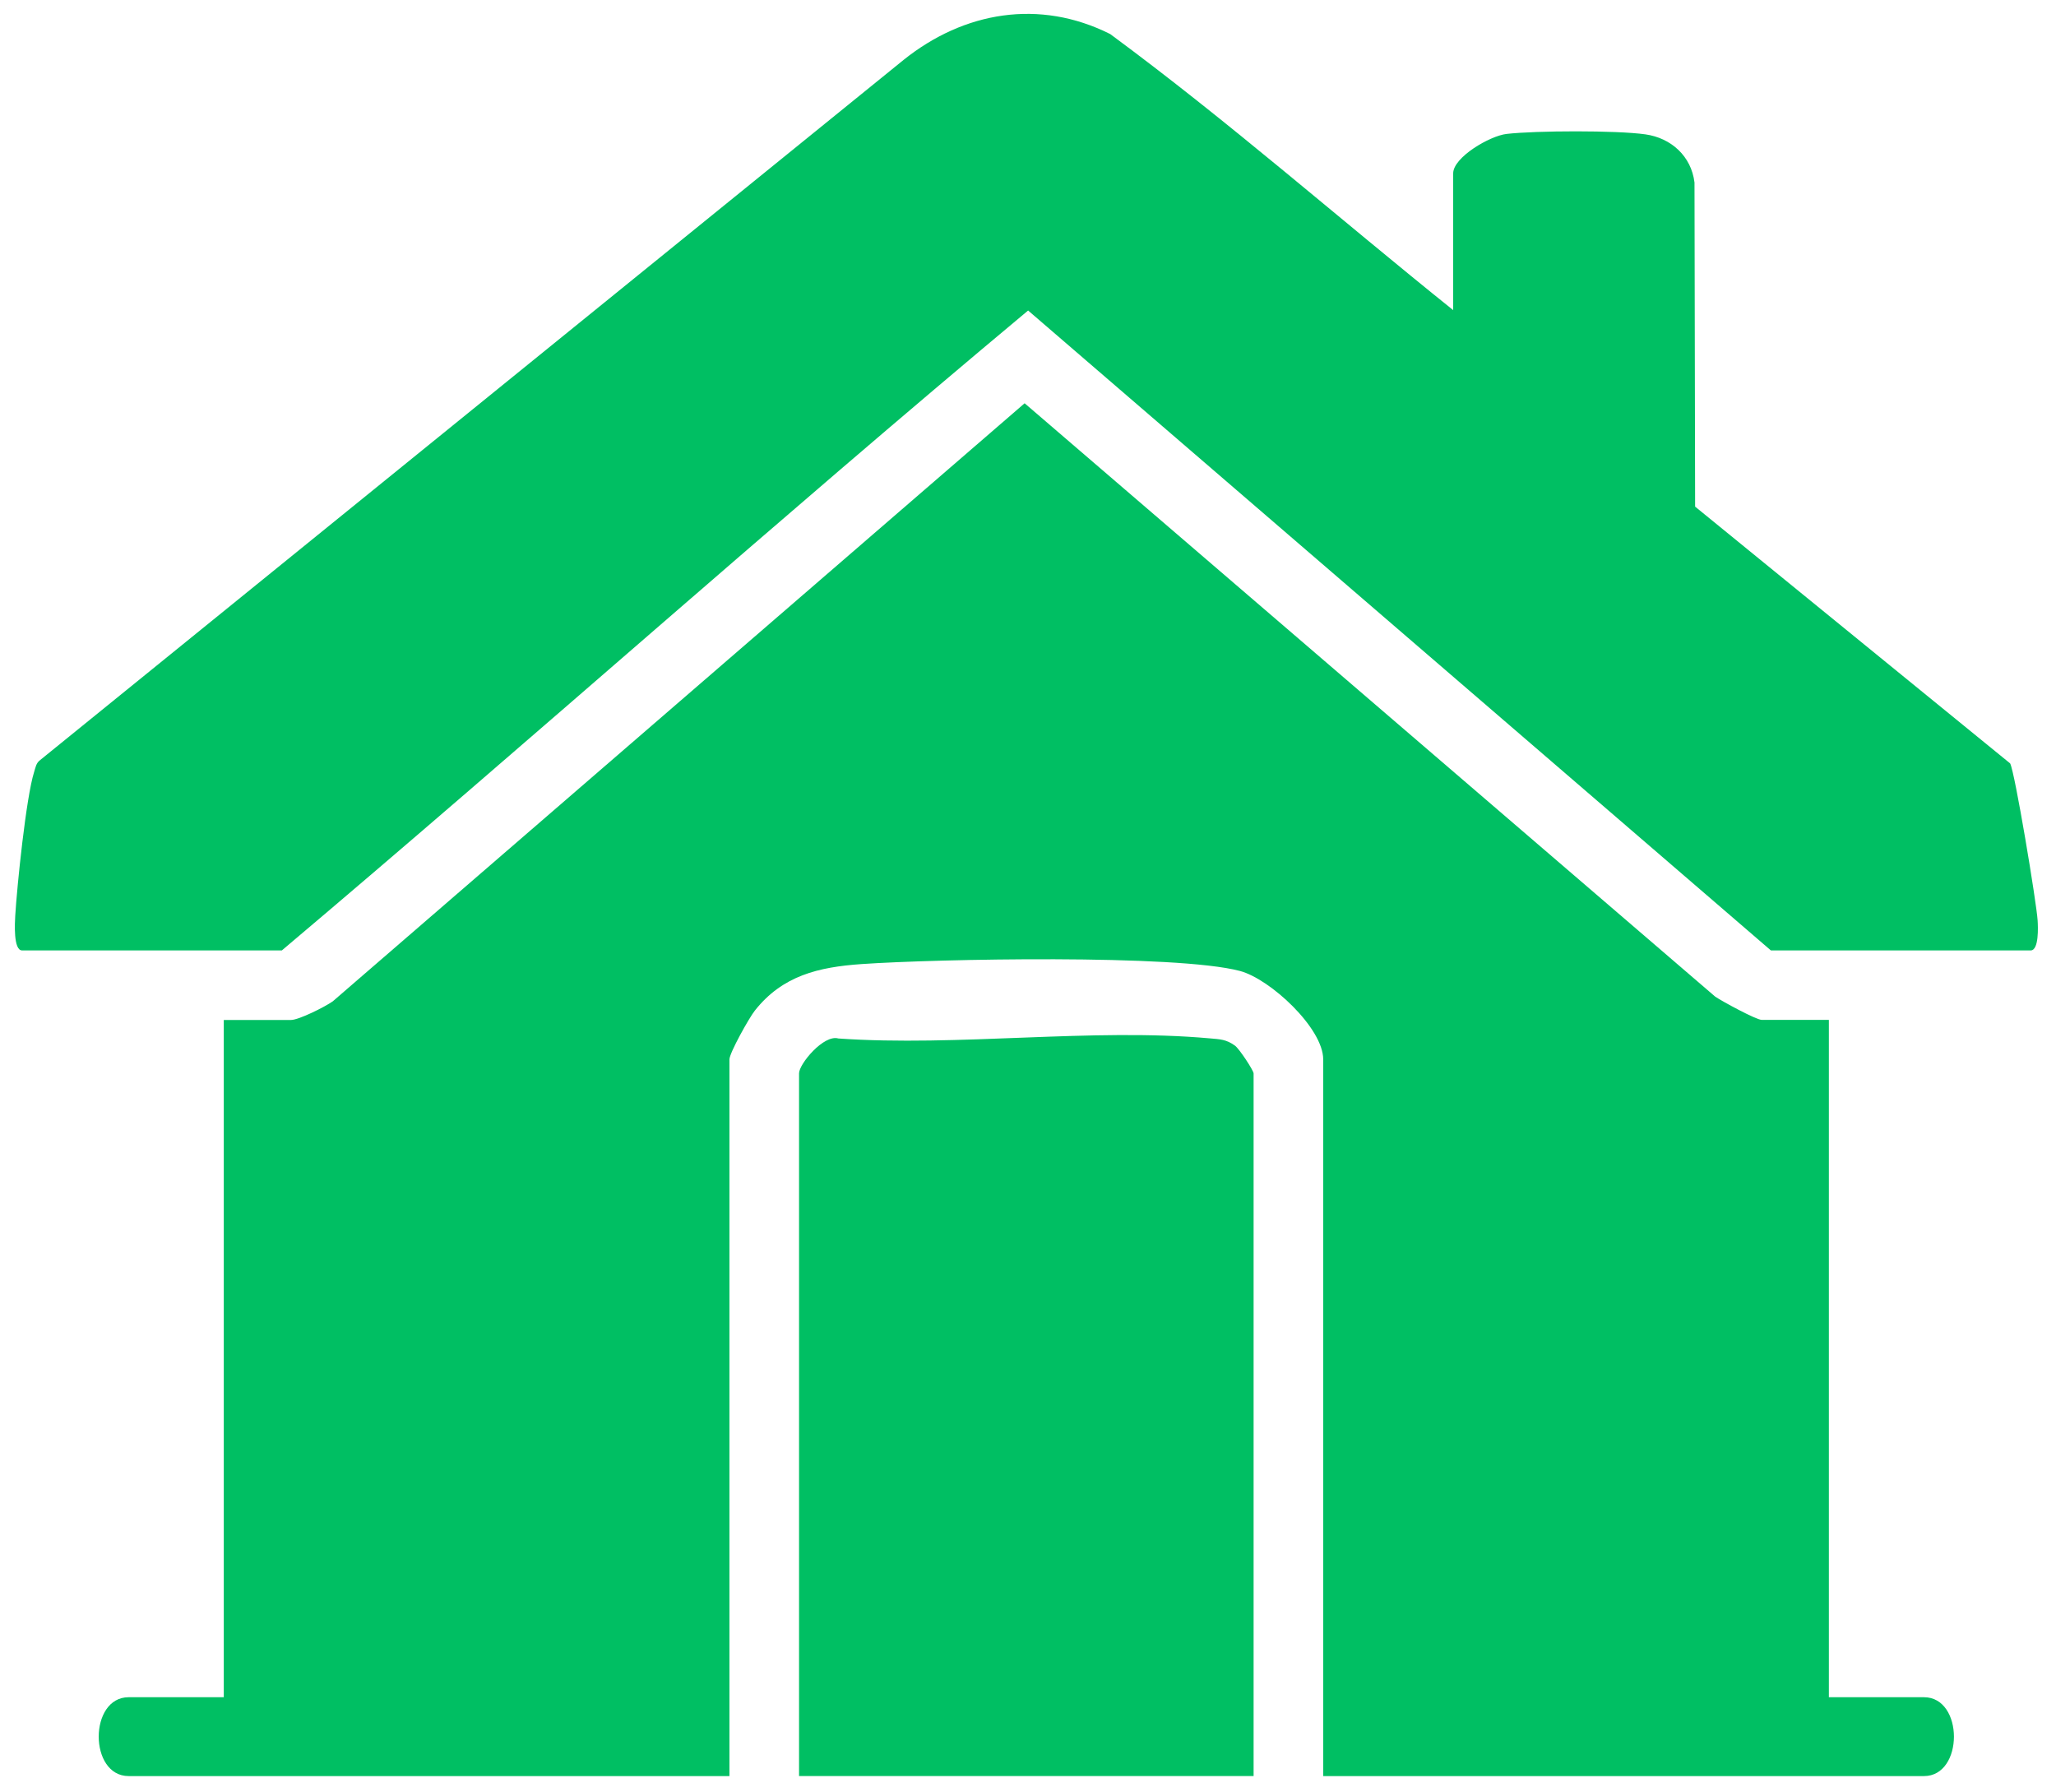
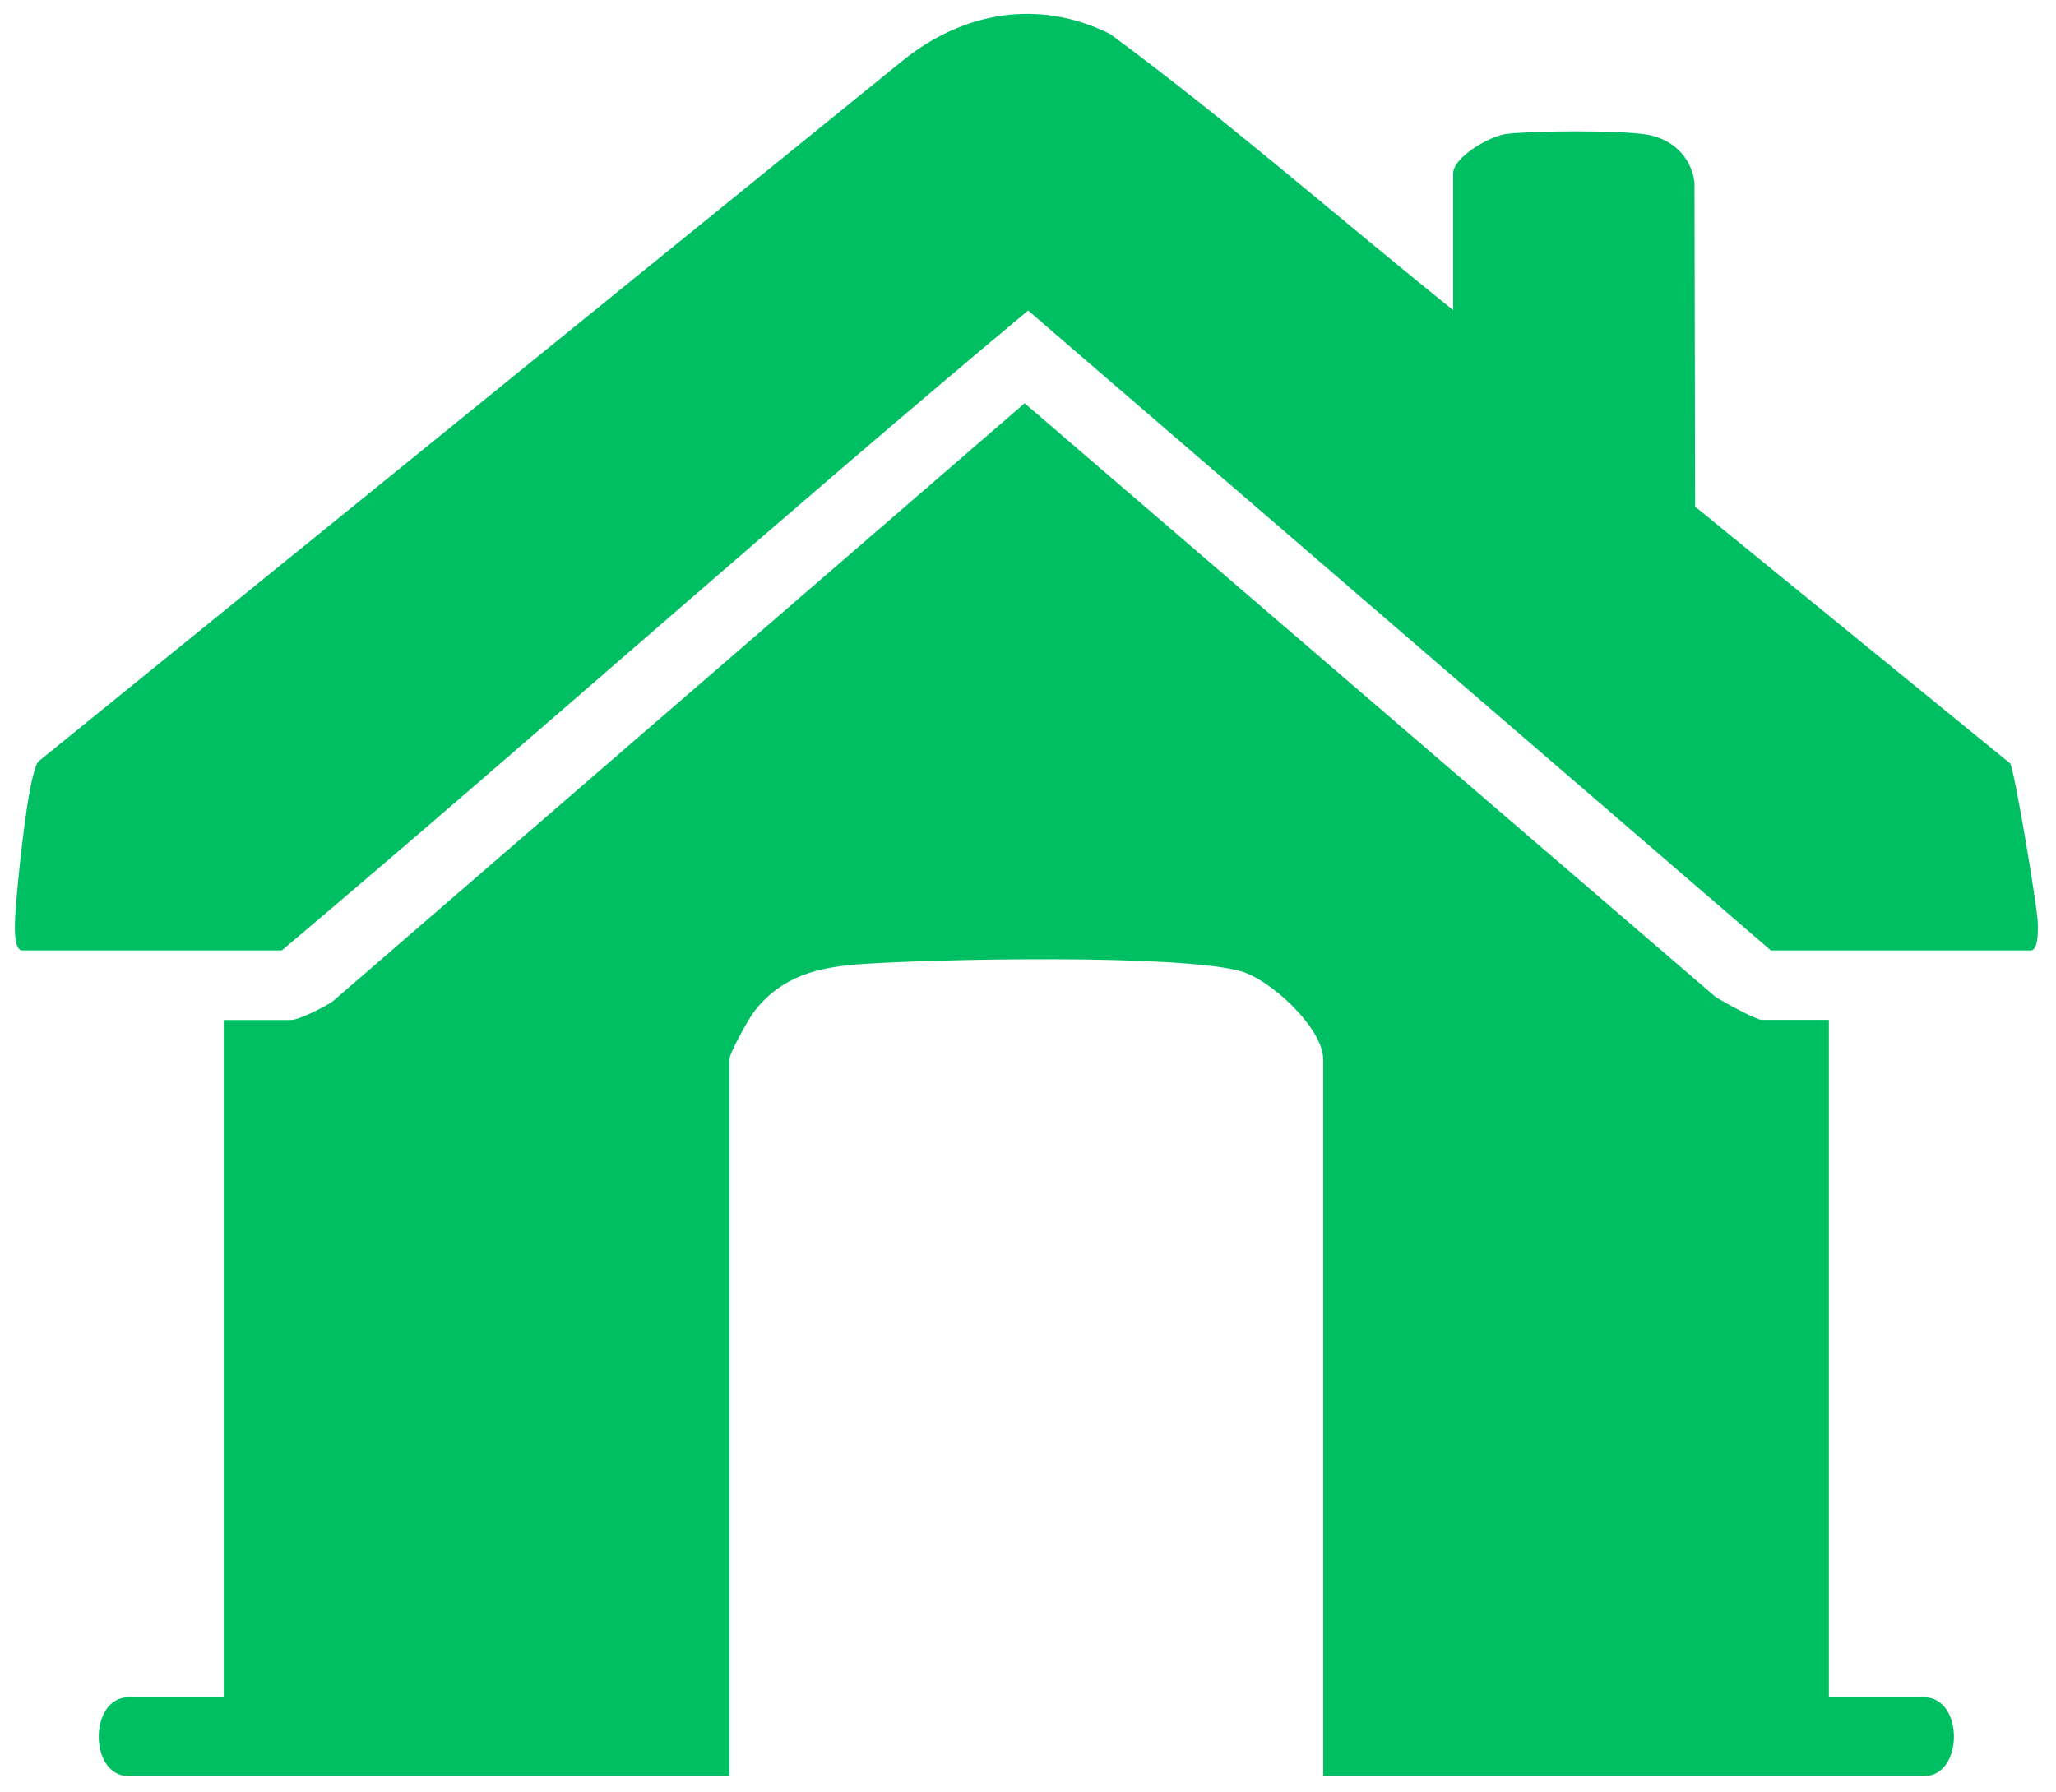
<svg xmlns="http://www.w3.org/2000/svg" width="70" height="61" viewBox="0 0 70 61" fill="none">
  <path d="M62.267 34.727V57.785H65.505C66.865 57.785 66.865 60.47 65.505 60.47H45.051V36.069C45.051 35.008 43.251 33.333 42.216 33.058C40.053 32.485 31.878 32.648 29.328 32.824C27.873 32.926 26.642 33.214 25.7 34.408C25.503 34.656 24.835 35.852 24.835 36.069V60.47H4.381C3.021 60.47 3.021 57.785 4.381 57.785H7.619V34.727H9.908C10.173 34.727 11.061 34.282 11.329 34.093L34.885 13.73L58.398 33.933C58.638 34.096 59.795 34.723 59.978 34.723H62.267V34.727Z" fill="#00BF63" />
  <path d="M49.476 10.562V5.903C49.476 5.354 50.724 4.625 51.294 4.56C52.301 4.445 55.034 4.435 56.017 4.574C56.895 4.696 57.584 5.317 57.692 6.215L57.713 17.249L68.438 25.991C68.597 26.265 69.34 30.755 69.374 31.335C69.388 31.548 69.425 32.359 69.136 32.359H60.293L35.004 10.572C26.446 17.714 18.121 25.163 9.596 32.359H0.753C0.448 32.359 0.506 31.409 0.519 31.175C0.58 30.162 0.889 27.147 1.16 26.289C1.211 26.13 1.224 25.981 1.374 25.872L30.766 2.038C32.82 0.393 35.391 -0.048 37.798 1.159C41.816 4.123 45.584 7.436 49.48 10.562H49.476Z" fill="#00BF63" />
-   <path d="M42.684 60.469H27.205V36.544C27.205 36.225 28.046 35.211 28.544 35.357C32.62 35.642 37.171 34.991 41.189 35.353C41.535 35.384 41.748 35.384 42.047 35.601C42.196 35.709 42.681 36.449 42.681 36.547V60.473L42.684 60.469Z" fill="#00BF63" />
</svg>